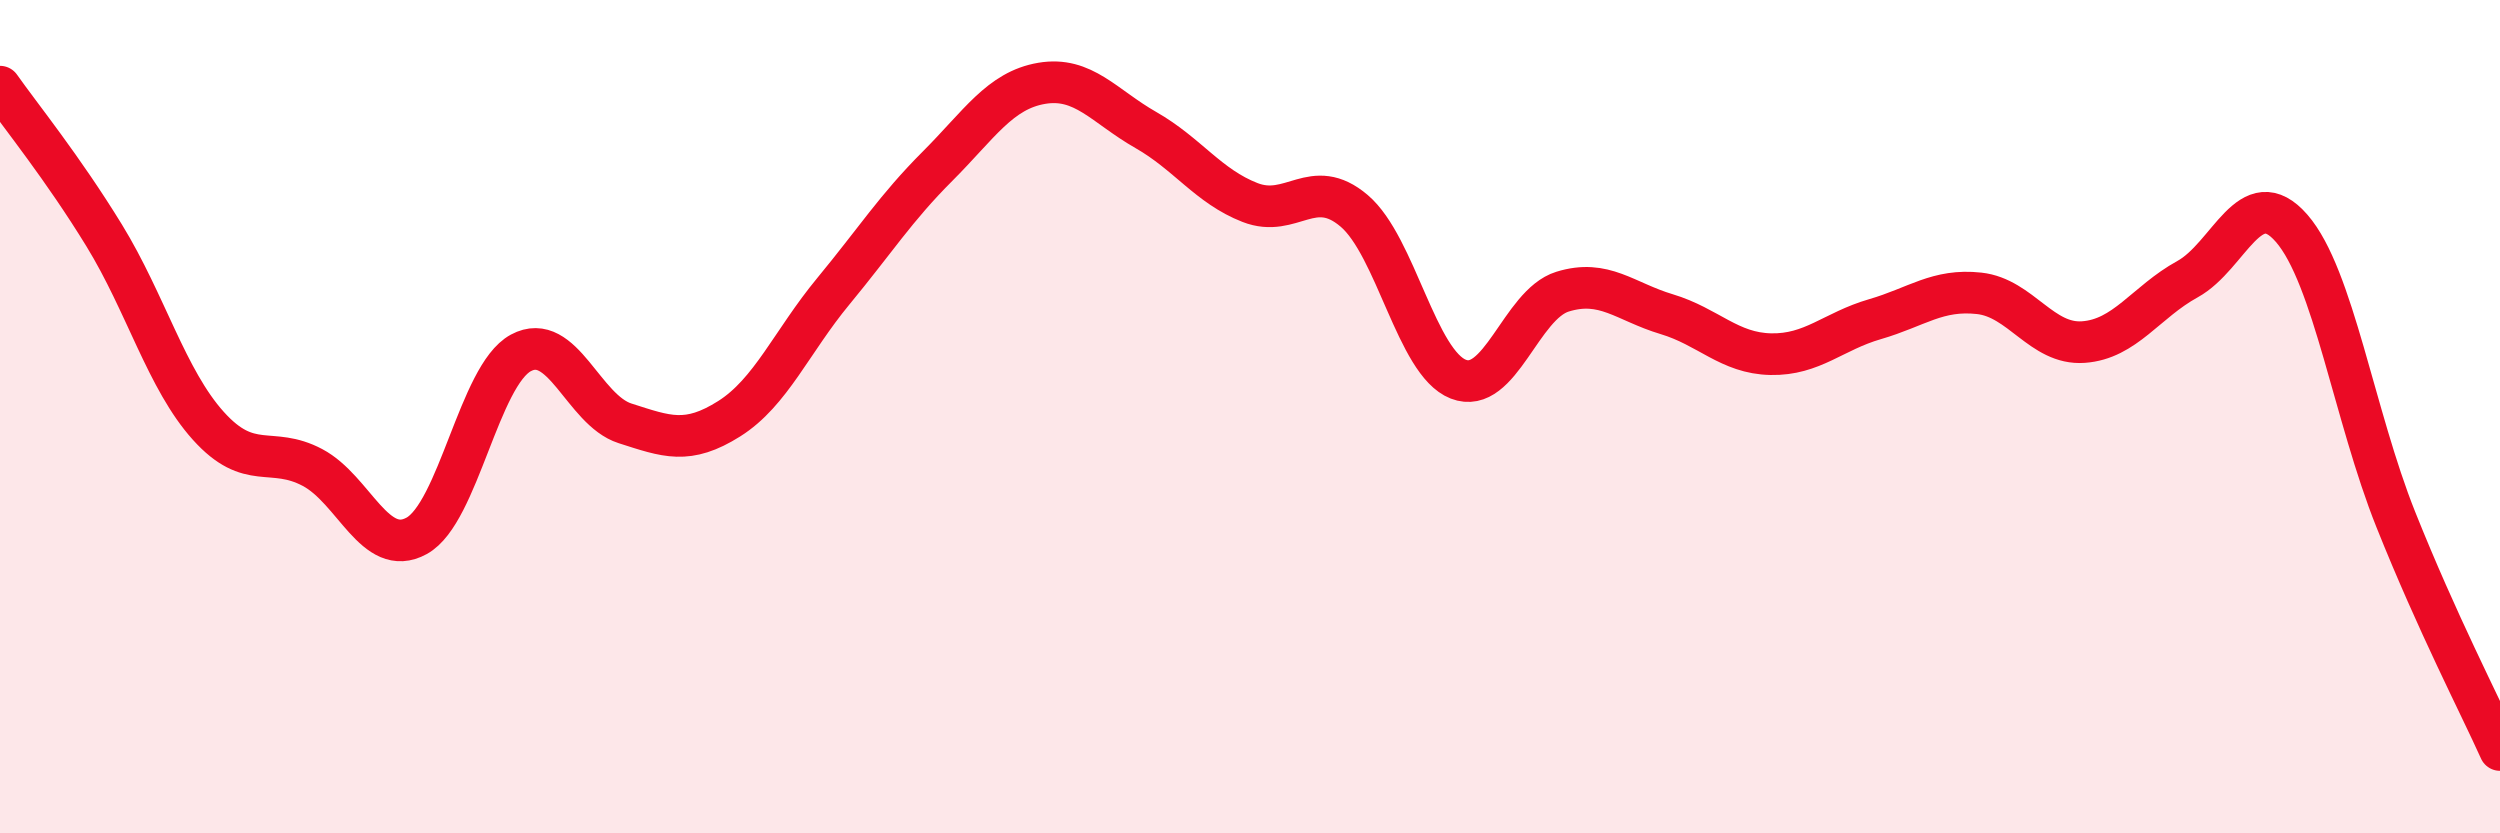
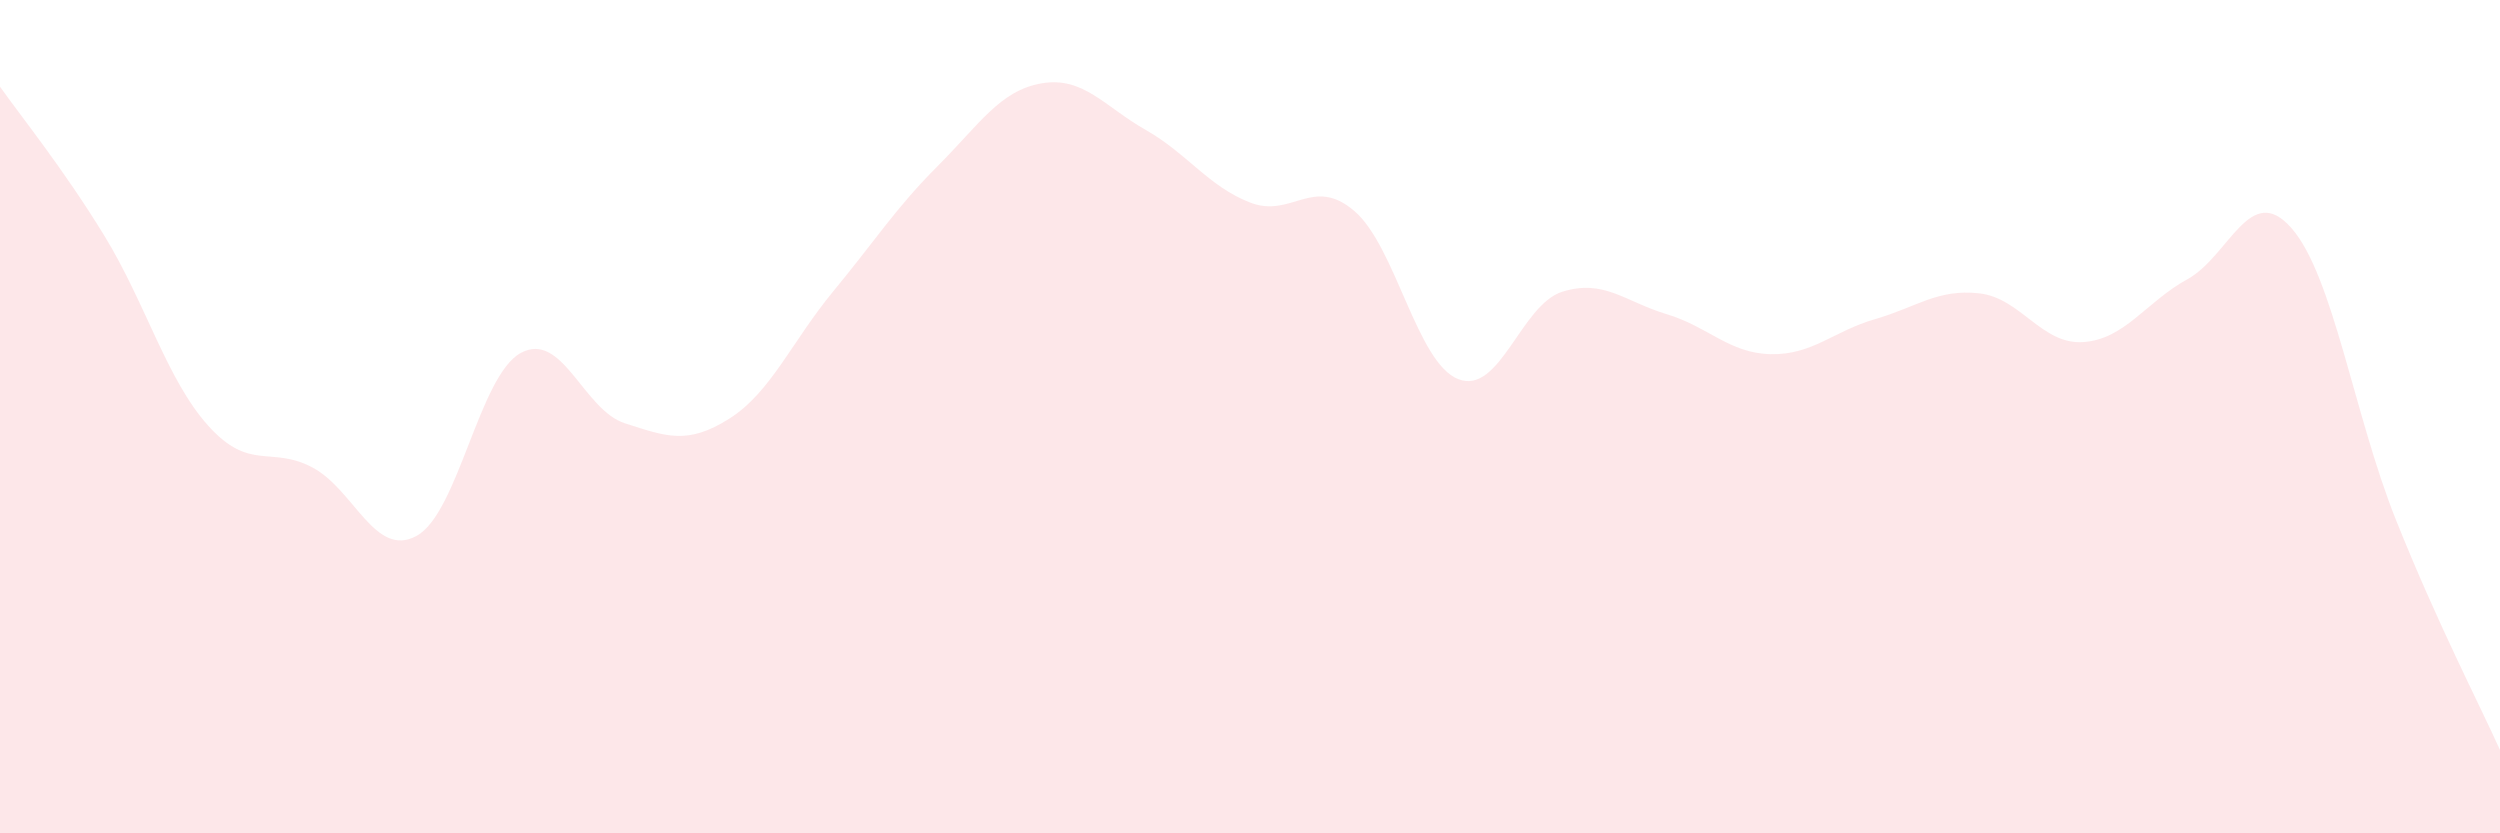
<svg xmlns="http://www.w3.org/2000/svg" width="60" height="20" viewBox="0 0 60 20">
  <path d="M 0,2.08 C 0.5,2.79 1.5,4.02 2.5,5.65 C 3.5,7.28 4,9.11 5,10.22 C 6,11.33 6.5,10.69 7.5,11.22 C 8.5,11.75 9,13.41 10,12.86 C 11,12.31 11.5,9.01 12.5,8.47 C 13.5,7.93 14,9.84 15,10.16 C 16,10.48 16.5,10.68 17.5,10.05 C 18.5,9.42 19,8.2 20,6.99 C 21,5.78 21.5,4.99 22.5,3.99 C 23.5,2.99 24,2.17 25,2 C 26,1.83 26.5,2.55 27.5,3.12 C 28.5,3.69 29,4.47 30,4.86 C 31,5.25 31.5,4.21 32.5,5.06 C 33.5,5.91 34,8.71 35,9.1 C 36,9.49 36.5,7.31 37.5,7 C 38.5,6.69 39,7.24 40,7.54 C 41,7.84 41.5,8.48 42.5,8.5 C 43.5,8.52 44,7.95 45,7.66 C 46,7.37 46.5,6.93 47.5,7.04 C 48.5,7.15 49,8.28 50,8.21 C 51,8.14 51.5,7.25 52.5,6.7 C 53.5,6.15 54,4.33 55,5.48 C 56,6.63 56.5,9.97 57.5,12.47 C 58.5,14.97 59.5,16.89 60,18L60 20L0 20Z" fill="#EB0A25" opacity="0.1" stroke-linecap="round" stroke-linejoin="round" />
-   <path d="M 0,2.08 C 0.5,2.79 1.5,4.02 2.5,5.65 C 3.5,7.28 4,9.11 5,10.22 C 6,11.33 6.5,10.69 7.5,11.22 C 8.5,11.75 9,13.41 10,12.86 C 11,12.31 11.5,9.01 12.5,8.47 C 13.5,7.93 14,9.84 15,10.16 C 16,10.48 16.5,10.68 17.5,10.05 C 18.5,9.42 19,8.2 20,6.99 C 21,5.78 21.5,4.99 22.5,3.99 C 23.5,2.99 24,2.17 25,2 C 26,1.83 26.5,2.55 27.5,3.12 C 28.5,3.69 29,4.47 30,4.86 C 31,5.25 31.5,4.21 32.5,5.06 C 33.5,5.91 34,8.71 35,9.1 C 36,9.49 36.5,7.31 37.5,7 C 38.5,6.69 39,7.24 40,7.54 C 41,7.84 41.5,8.48 42.5,8.5 C 43.5,8.52 44,7.95 45,7.66 C 46,7.37 46.5,6.93 47.5,7.04 C 48.5,7.15 49,8.28 50,8.21 C 51,8.14 51.5,7.25 52.5,6.7 C 53.5,6.15 54,4.33 55,5.48 C 56,6.63 56.5,9.97 57.5,12.47 C 58.5,14.97 59.5,16.89 60,18" stroke="#EB0A25" stroke-width="1" fill="none" stroke-linecap="round" stroke-linejoin="round" />
</svg>